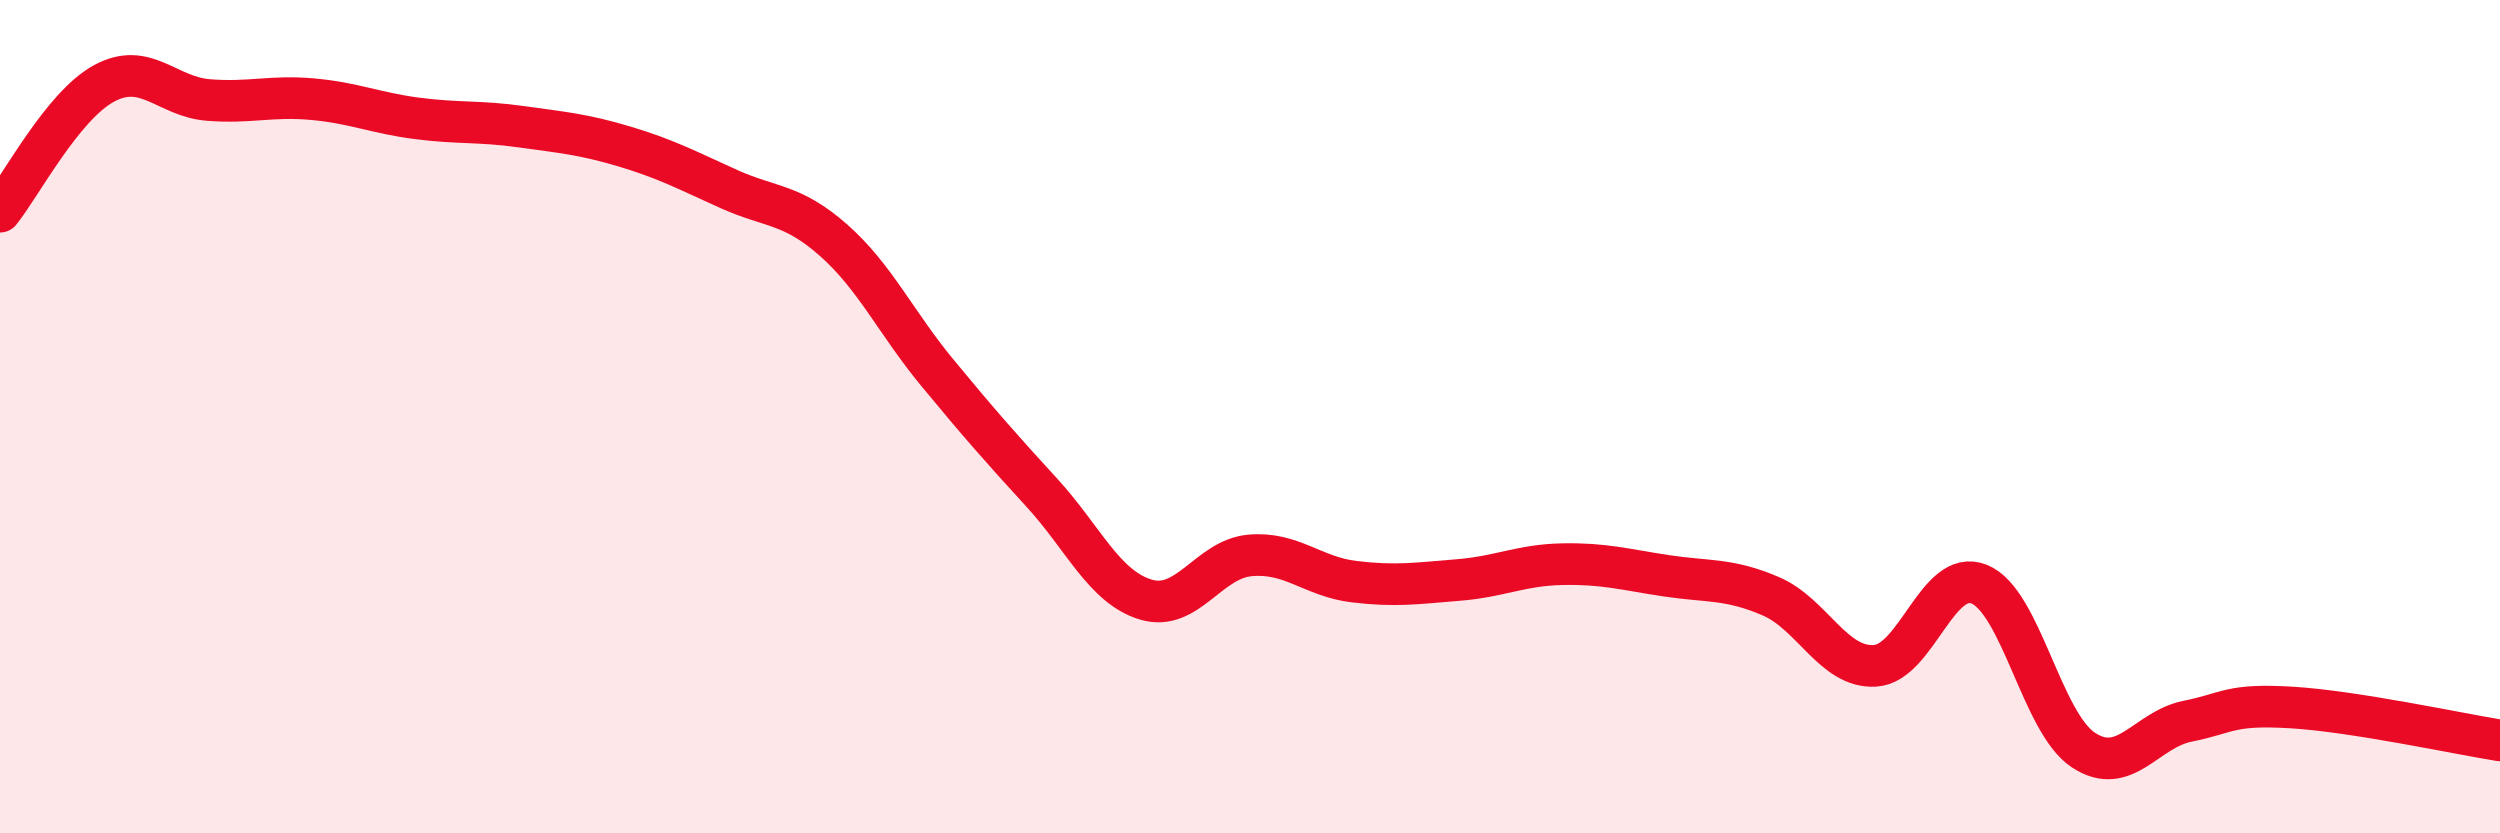
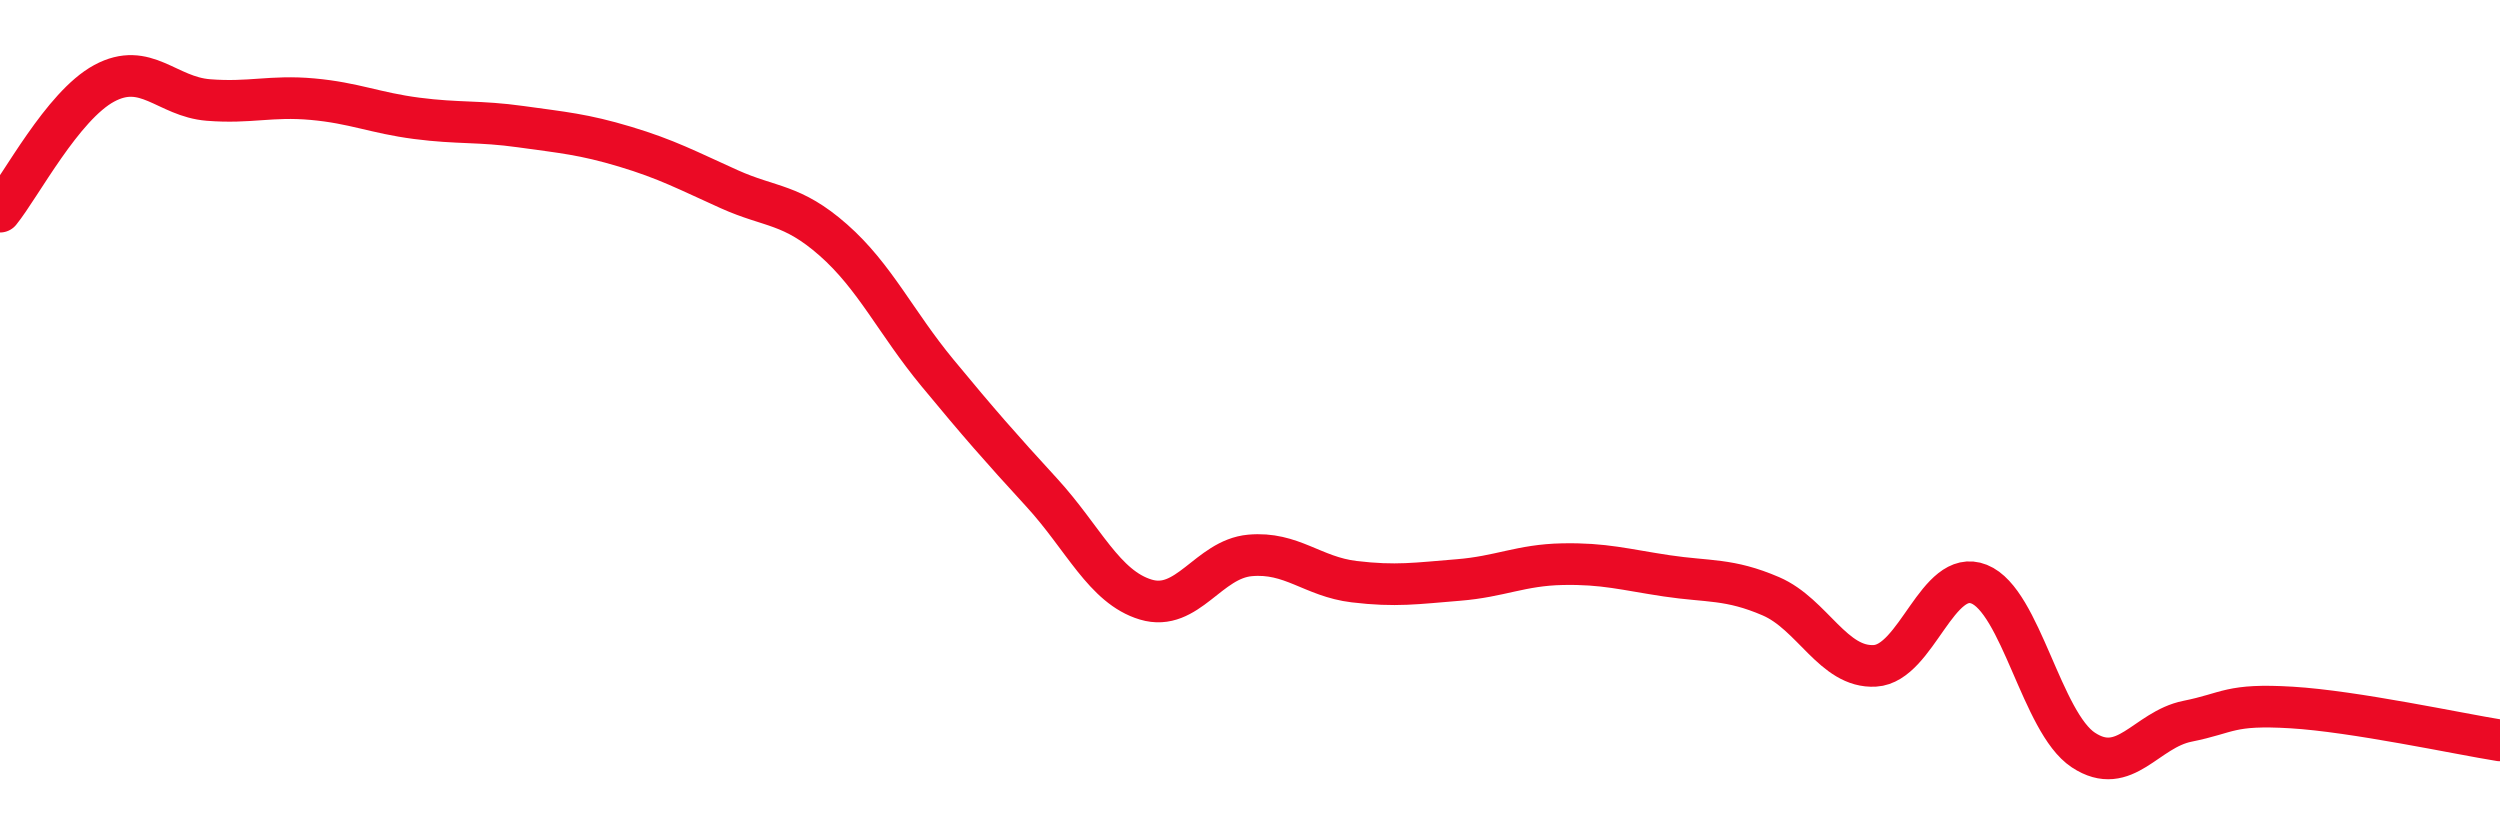
<svg xmlns="http://www.w3.org/2000/svg" width="60" height="20" viewBox="0 0 60 20">
-   <path d="M 0,5.08 C 0.5,4.46 1.5,2.54 2.5,2 C 3.5,1.46 4,2.32 5,2.4 C 6,2.48 6.5,2.29 7.5,2.38 C 8.5,2.47 9,2.71 10,2.84 C 11,2.97 11.5,2.9 12.5,3.04 C 13.5,3.18 14,3.22 15,3.52 C 16,3.82 16.5,4.09 17.5,4.54 C 18.5,4.99 19,4.88 20,5.76 C 21,6.64 21.5,7.74 22.5,8.95 C 23.5,10.16 24,10.73 25,11.82 C 26,12.91 26.5,14.09 27.5,14.39 C 28.5,14.69 29,13.42 30,13.33 C 31,13.24 31.5,13.84 32.5,13.96 C 33.5,14.08 34,14 35,13.92 C 36,13.84 36.5,13.56 37.5,13.54 C 38.5,13.52 39,13.67 40,13.82 C 41,13.97 41.5,13.88 42.5,14.31 C 43.5,14.74 44,16.04 45,15.98 C 46,15.92 46.5,13.62 47.5,14.02 C 48.5,14.42 49,17.34 50,18 C 51,18.66 51.5,17.51 52.5,17.31 C 53.5,17.11 53.5,16.89 55,16.98 C 56.5,17.07 59,17.61 60,17.77L60 20L0 20Z" fill="#EB0A25" opacity="0.1" stroke-linecap="round" stroke-linejoin="round" />
  <path d="M 0,5.08 C 0.5,4.46 1.5,2.54 2.5,2 C 3.5,1.46 4,2.32 5,2.4 C 6,2.48 6.5,2.29 7.5,2.38 C 8.5,2.47 9,2.71 10,2.84 C 11,2.97 11.5,2.9 12.5,3.04 C 13.5,3.18 14,3.22 15,3.52 C 16,3.82 16.5,4.09 17.5,4.54 C 18.5,4.99 19,4.88 20,5.76 C 21,6.64 21.5,7.74 22.5,8.95 C 23.5,10.16 24,10.73 25,11.82 C 26,12.91 26.5,14.09 27.5,14.39 C 28.5,14.69 29,13.42 30,13.33 C 31,13.24 31.5,13.84 32.5,13.96 C 33.5,14.08 34,14 35,13.92 C 36,13.84 36.5,13.56 37.5,13.54 C 38.5,13.52 39,13.67 40,13.82 C 41,13.97 41.5,13.88 42.5,14.31 C 43.5,14.74 44,16.04 45,15.98 C 46,15.92 46.5,13.62 47.5,14.02 C 48.5,14.42 49,17.34 50,18 C 51,18.66 51.5,17.51 52.5,17.31 C 53.5,17.11 53.5,16.89 55,16.98 C 56.5,17.07 59,17.61 60,17.77" stroke="#EB0A25" stroke-width="1" fill="none" stroke-linecap="round" stroke-linejoin="round" />
</svg>